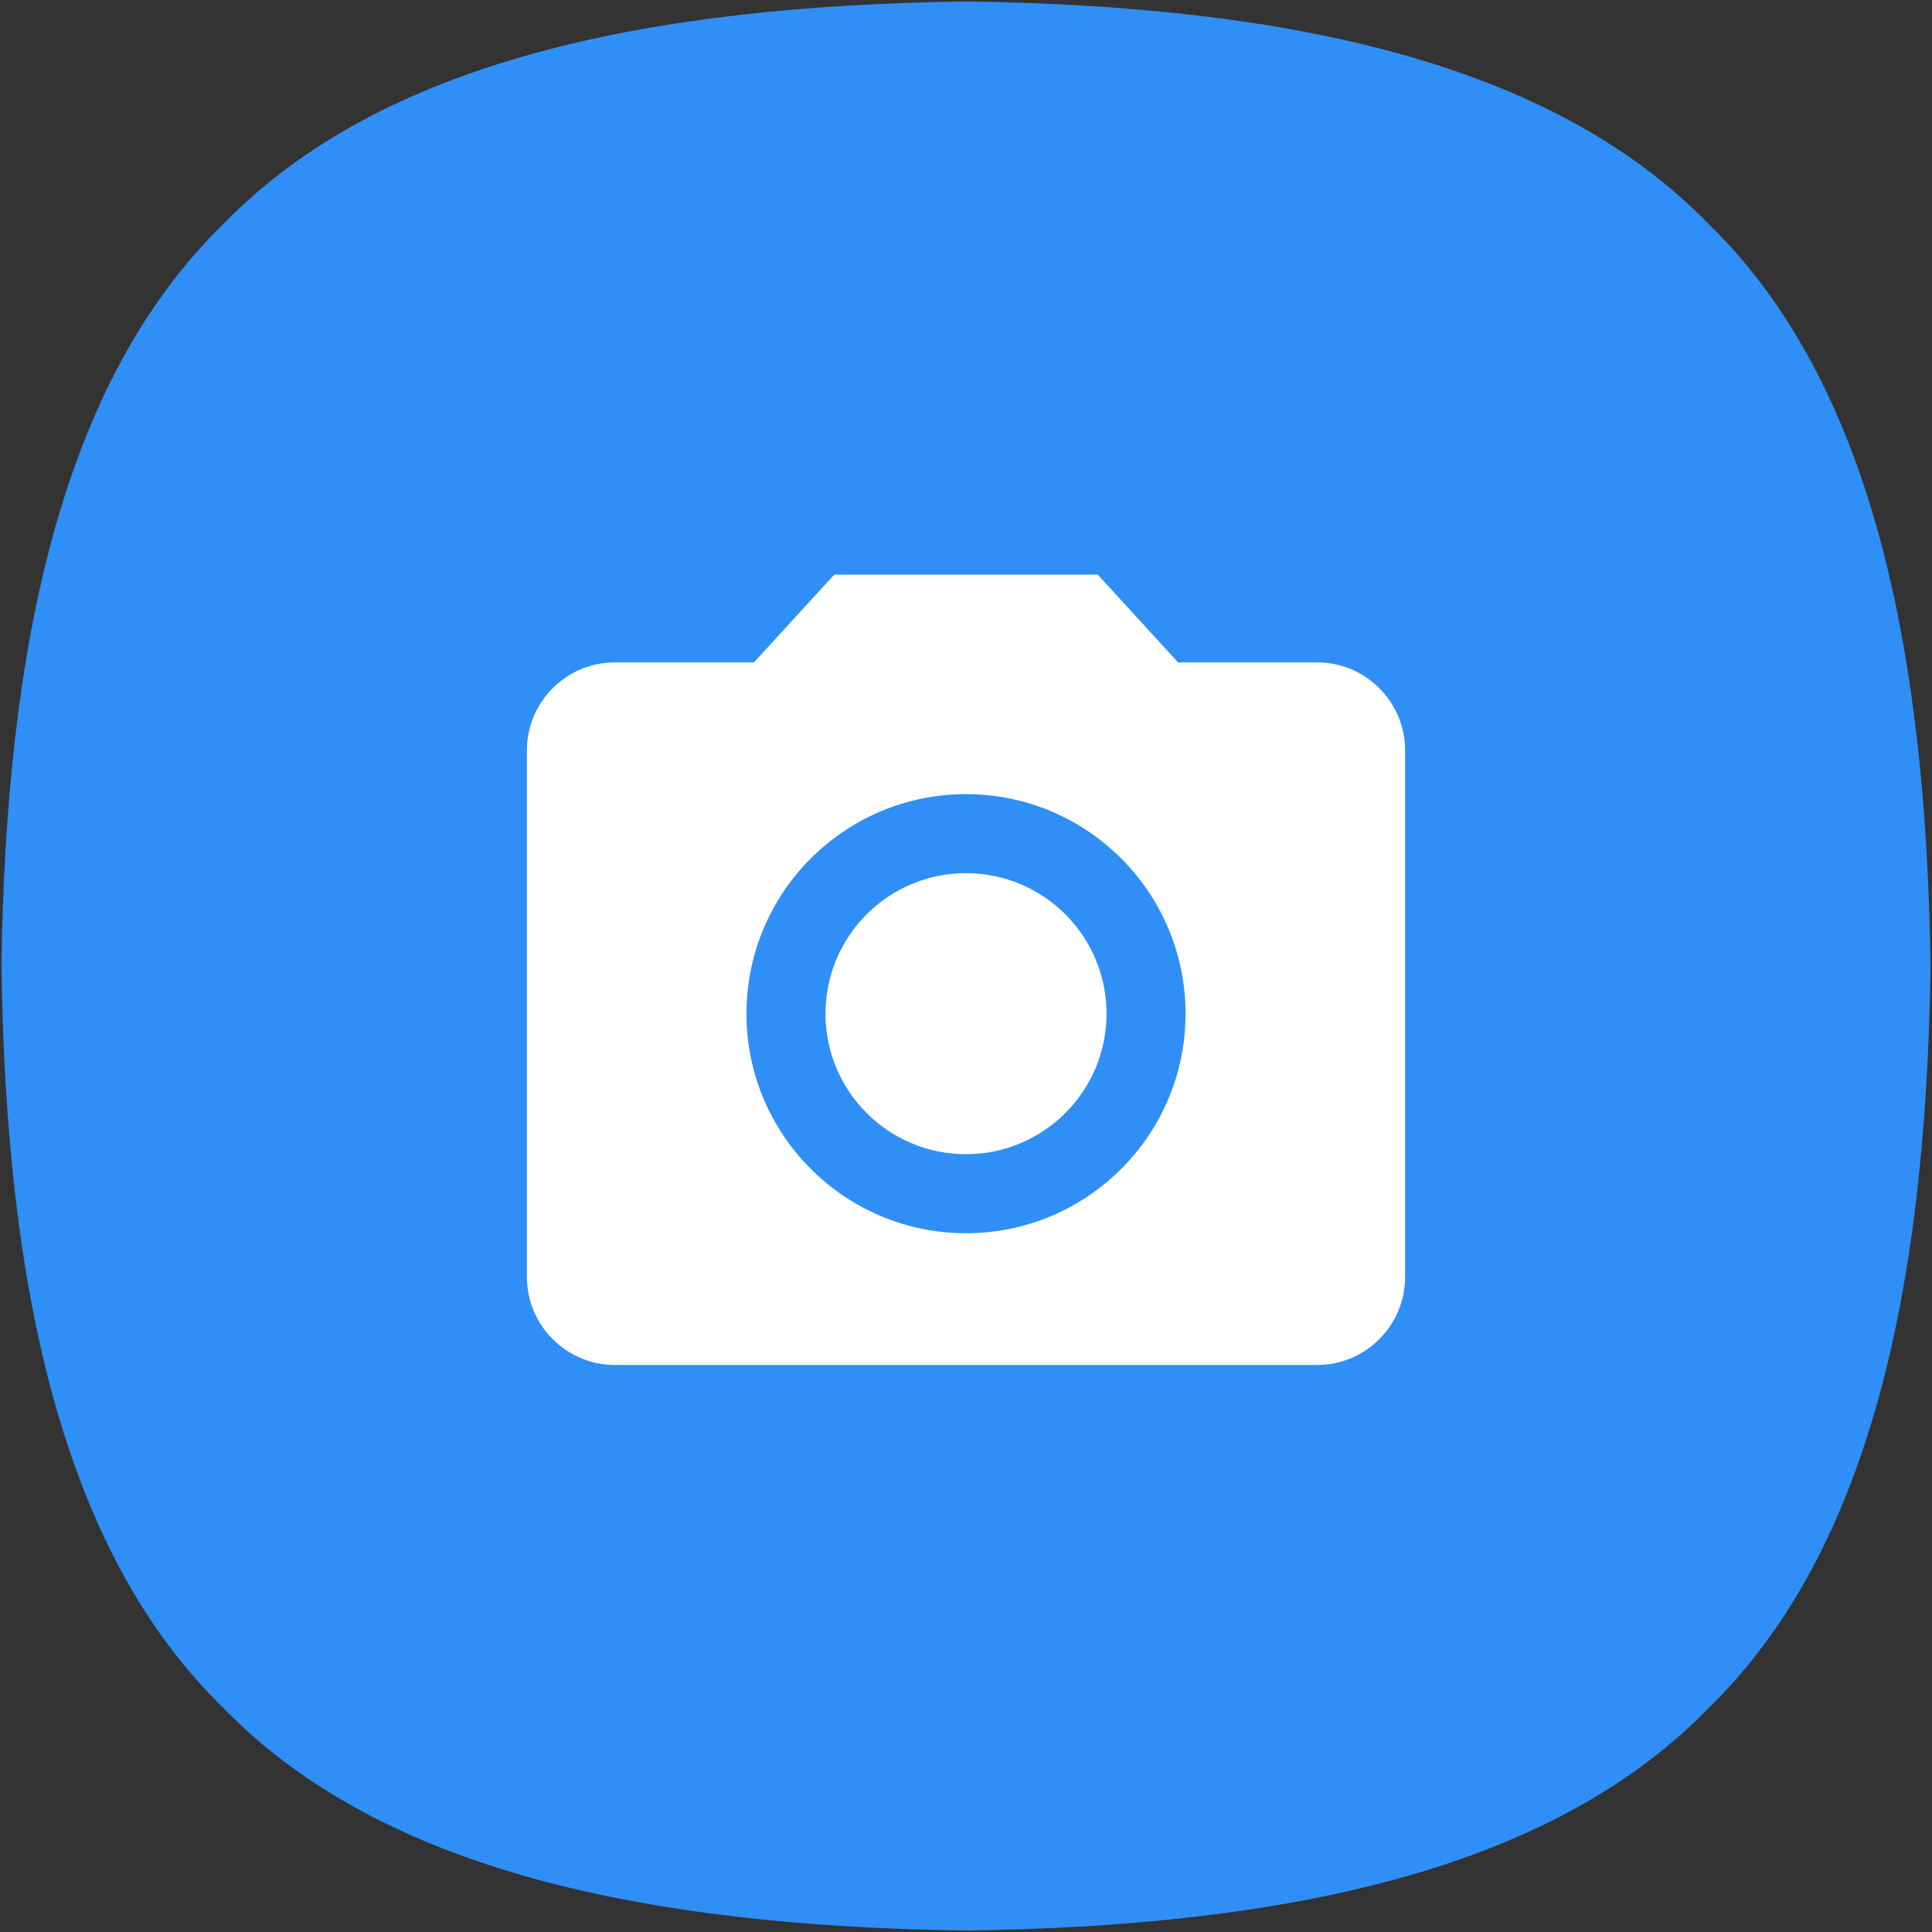
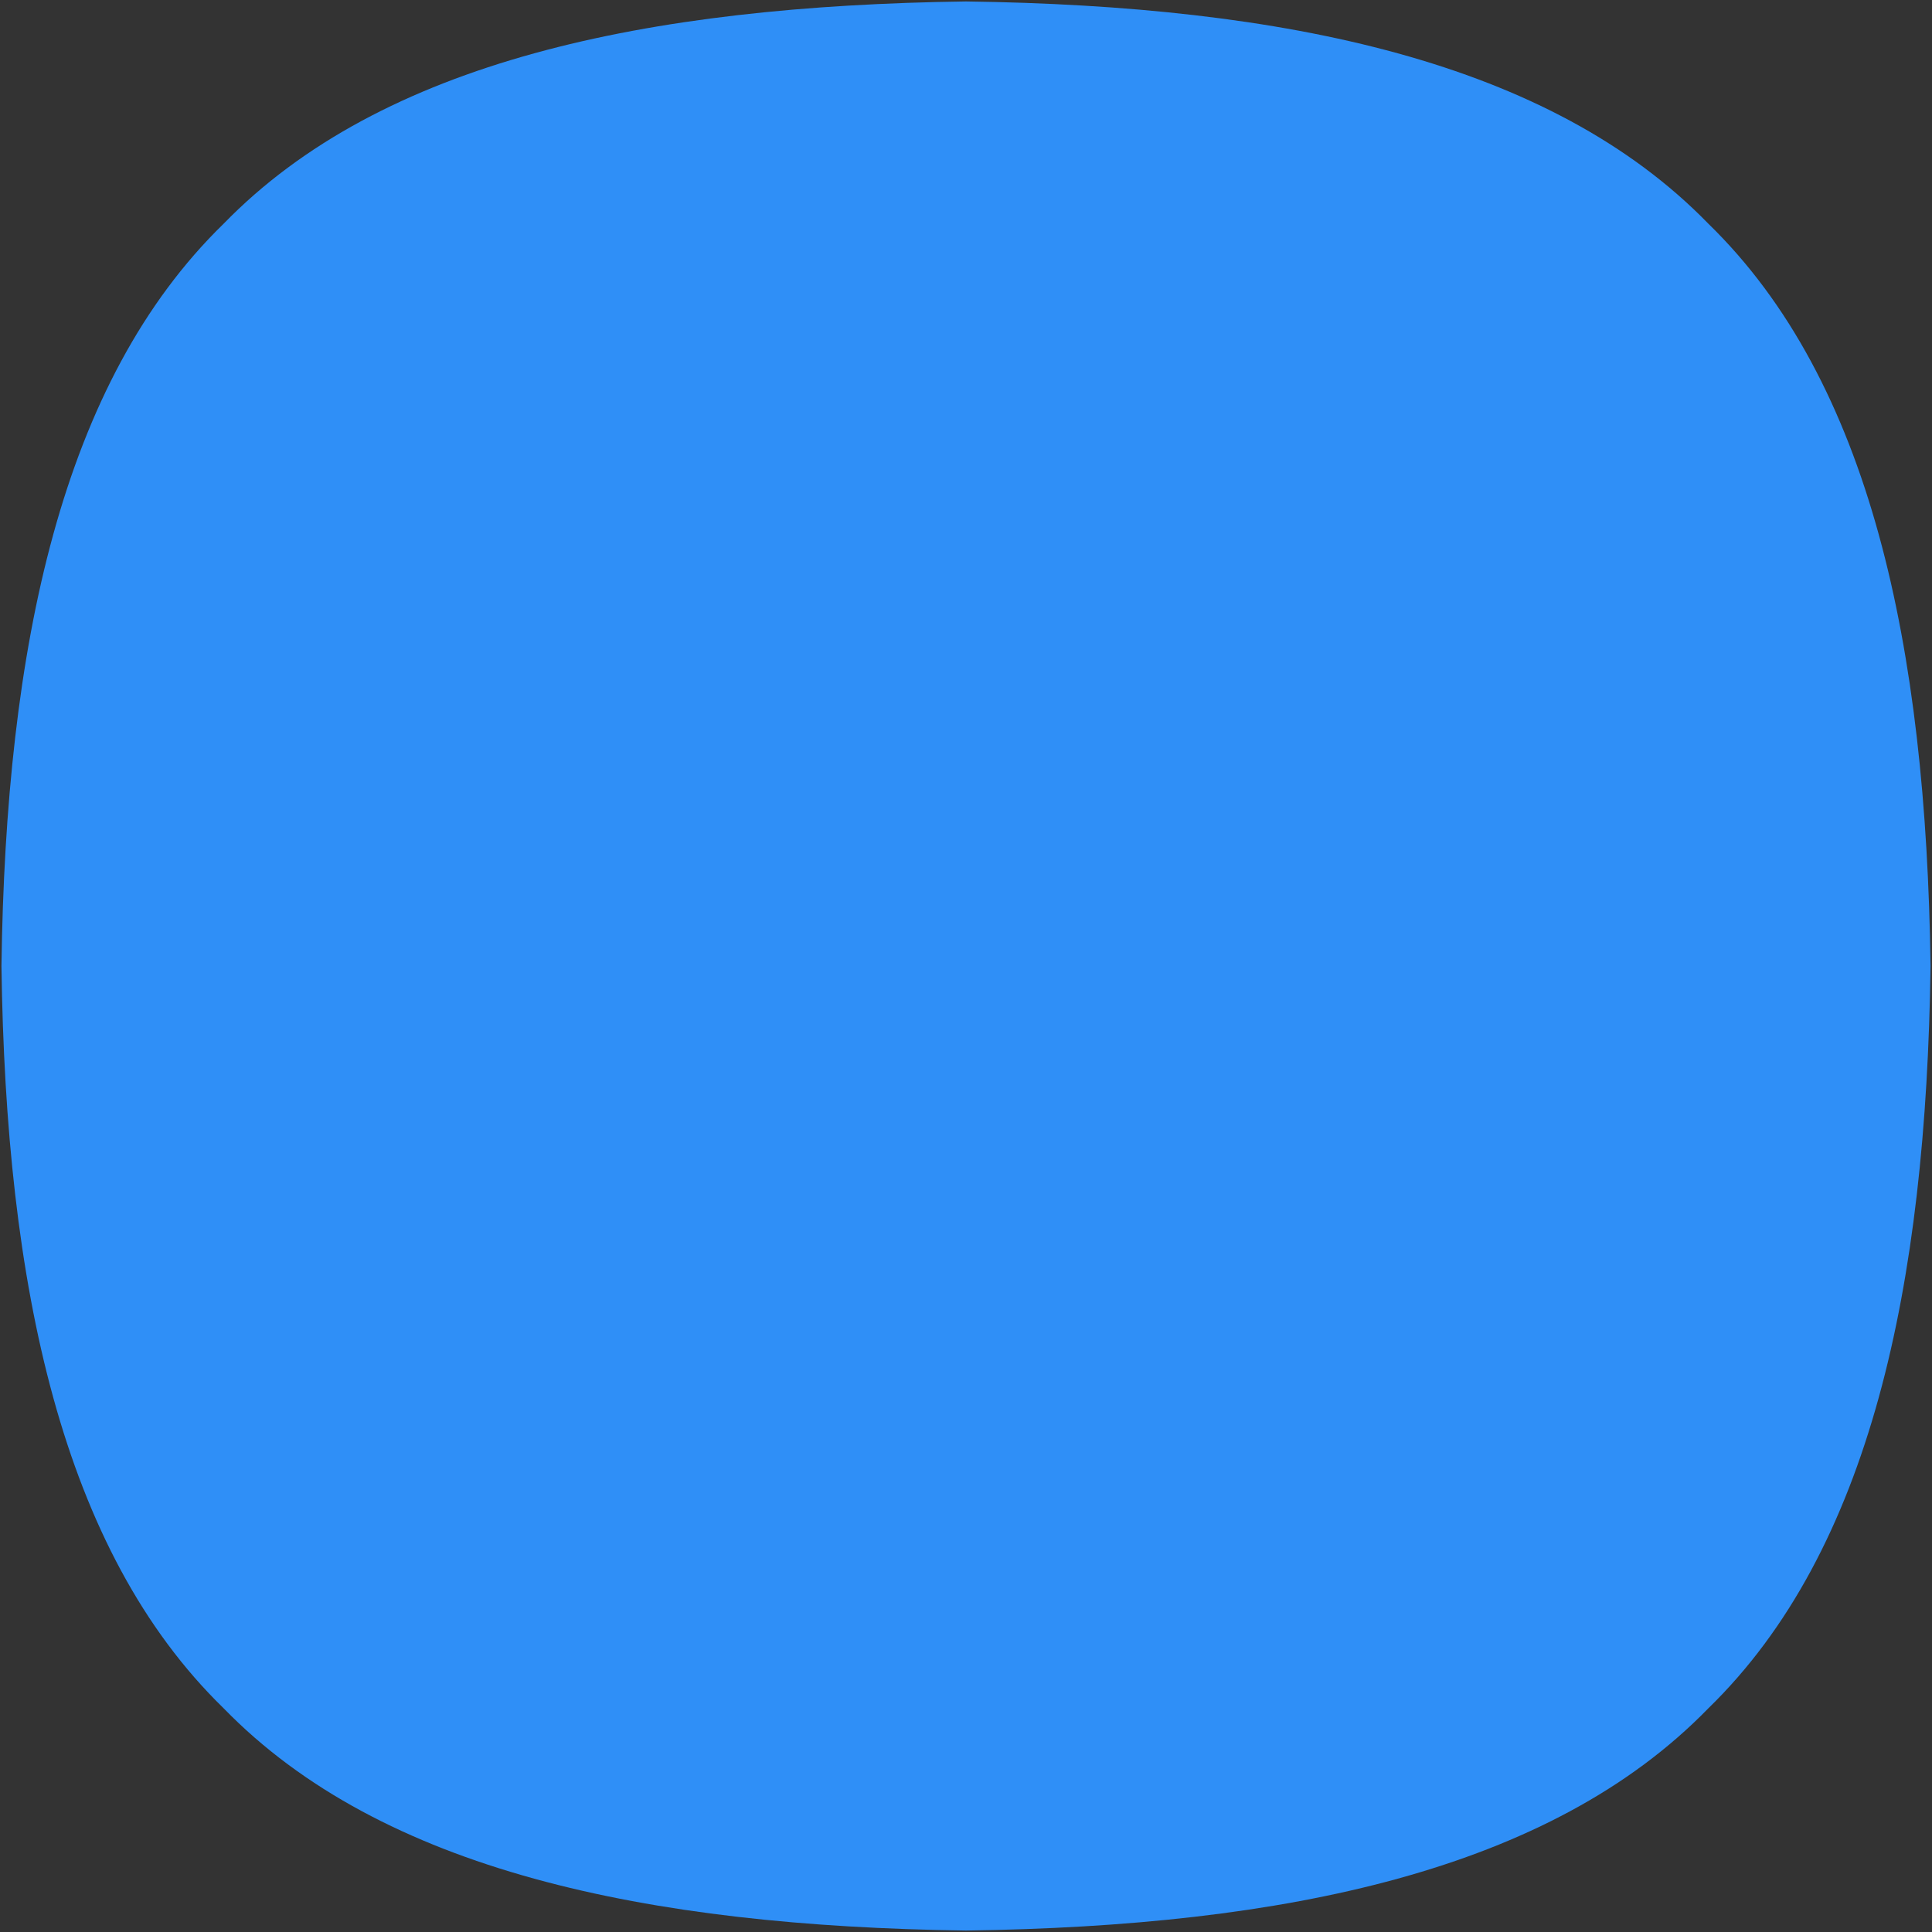
<svg xmlns="http://www.w3.org/2000/svg" width="44px" height="44px" viewBox="0 0 44 44" version="1.1">
  <rect x="0" y="0" width="44" height="44" fill="#333333" stroke="none" />
  <title>ic_camera</title>
  <g id="vis_laptop" stroke="none" stroke-width="1" fill="none" fill-rule="evenodd">
    <g id="1.3软件增值产品" transform="translate(-784, -4017)">
      <g id="工具能力-调测工具" transform="translate(80, 3979)">
        <g id="编组-3">
          <g id="camera" transform="translate(696, 30)">
            <g id="视频-(2)" transform="translate(8, 8)" fill="#2F8FF7">
              <path d="M0.033,22 C0.133,14.719 1.397,8.69 5.094,5.094 C8.69,1.397 14.719,0.133 22,0.033 C29.281,0.133 35.31,1.397 38.906,5.094 C42.603,8.69 43.867,14.719 43.967,22 C43.867,29.281 42.603,35.31 38.906,38.906 C35.31,42.603 29.281,43.867 22,43.967 C14.719,43.867 8.69,42.603 5.094,38.906 C1.397,35.31 0.133,29.281 0.033,22 Z" id="路径" />
            </g>
            <g id="相机-(5)" transform="translate(20, 21.086)" fill="#FFFFFF">
-               <path d="M10,13.2 C8.233,13.2 6.8,11.767 6.8,10 C6.8,8.233 8.233,6.8 10,6.8 C11.767,6.8 13.2,8.233 13.2,10 C13.2,11.767 11.767,13.2 10,13.2 Z M10,15 C12.76,15 15,12.76 15,10 C15,7.24 12.76,5 10,5 C7.24,5 5,7.24 5,10 C5,12.76 7.24,15 10,15 Z M7,0 L13,0 L14.83,2 L18,2 C19.1,2 20,2.9 20,4 L20,16 C20,17.1 19.1,18 18,18 L2,18 C0.9,18 0,17.1 0,16 L0,4 C0,2.9 0.9,2 2,2 L5.17,2 L7,0 Z" id="形状" fill-rule="nonzero" />
-             </g>
+               </g>
          </g>
        </g>
      </g>
    </g>
  </g>
</svg>